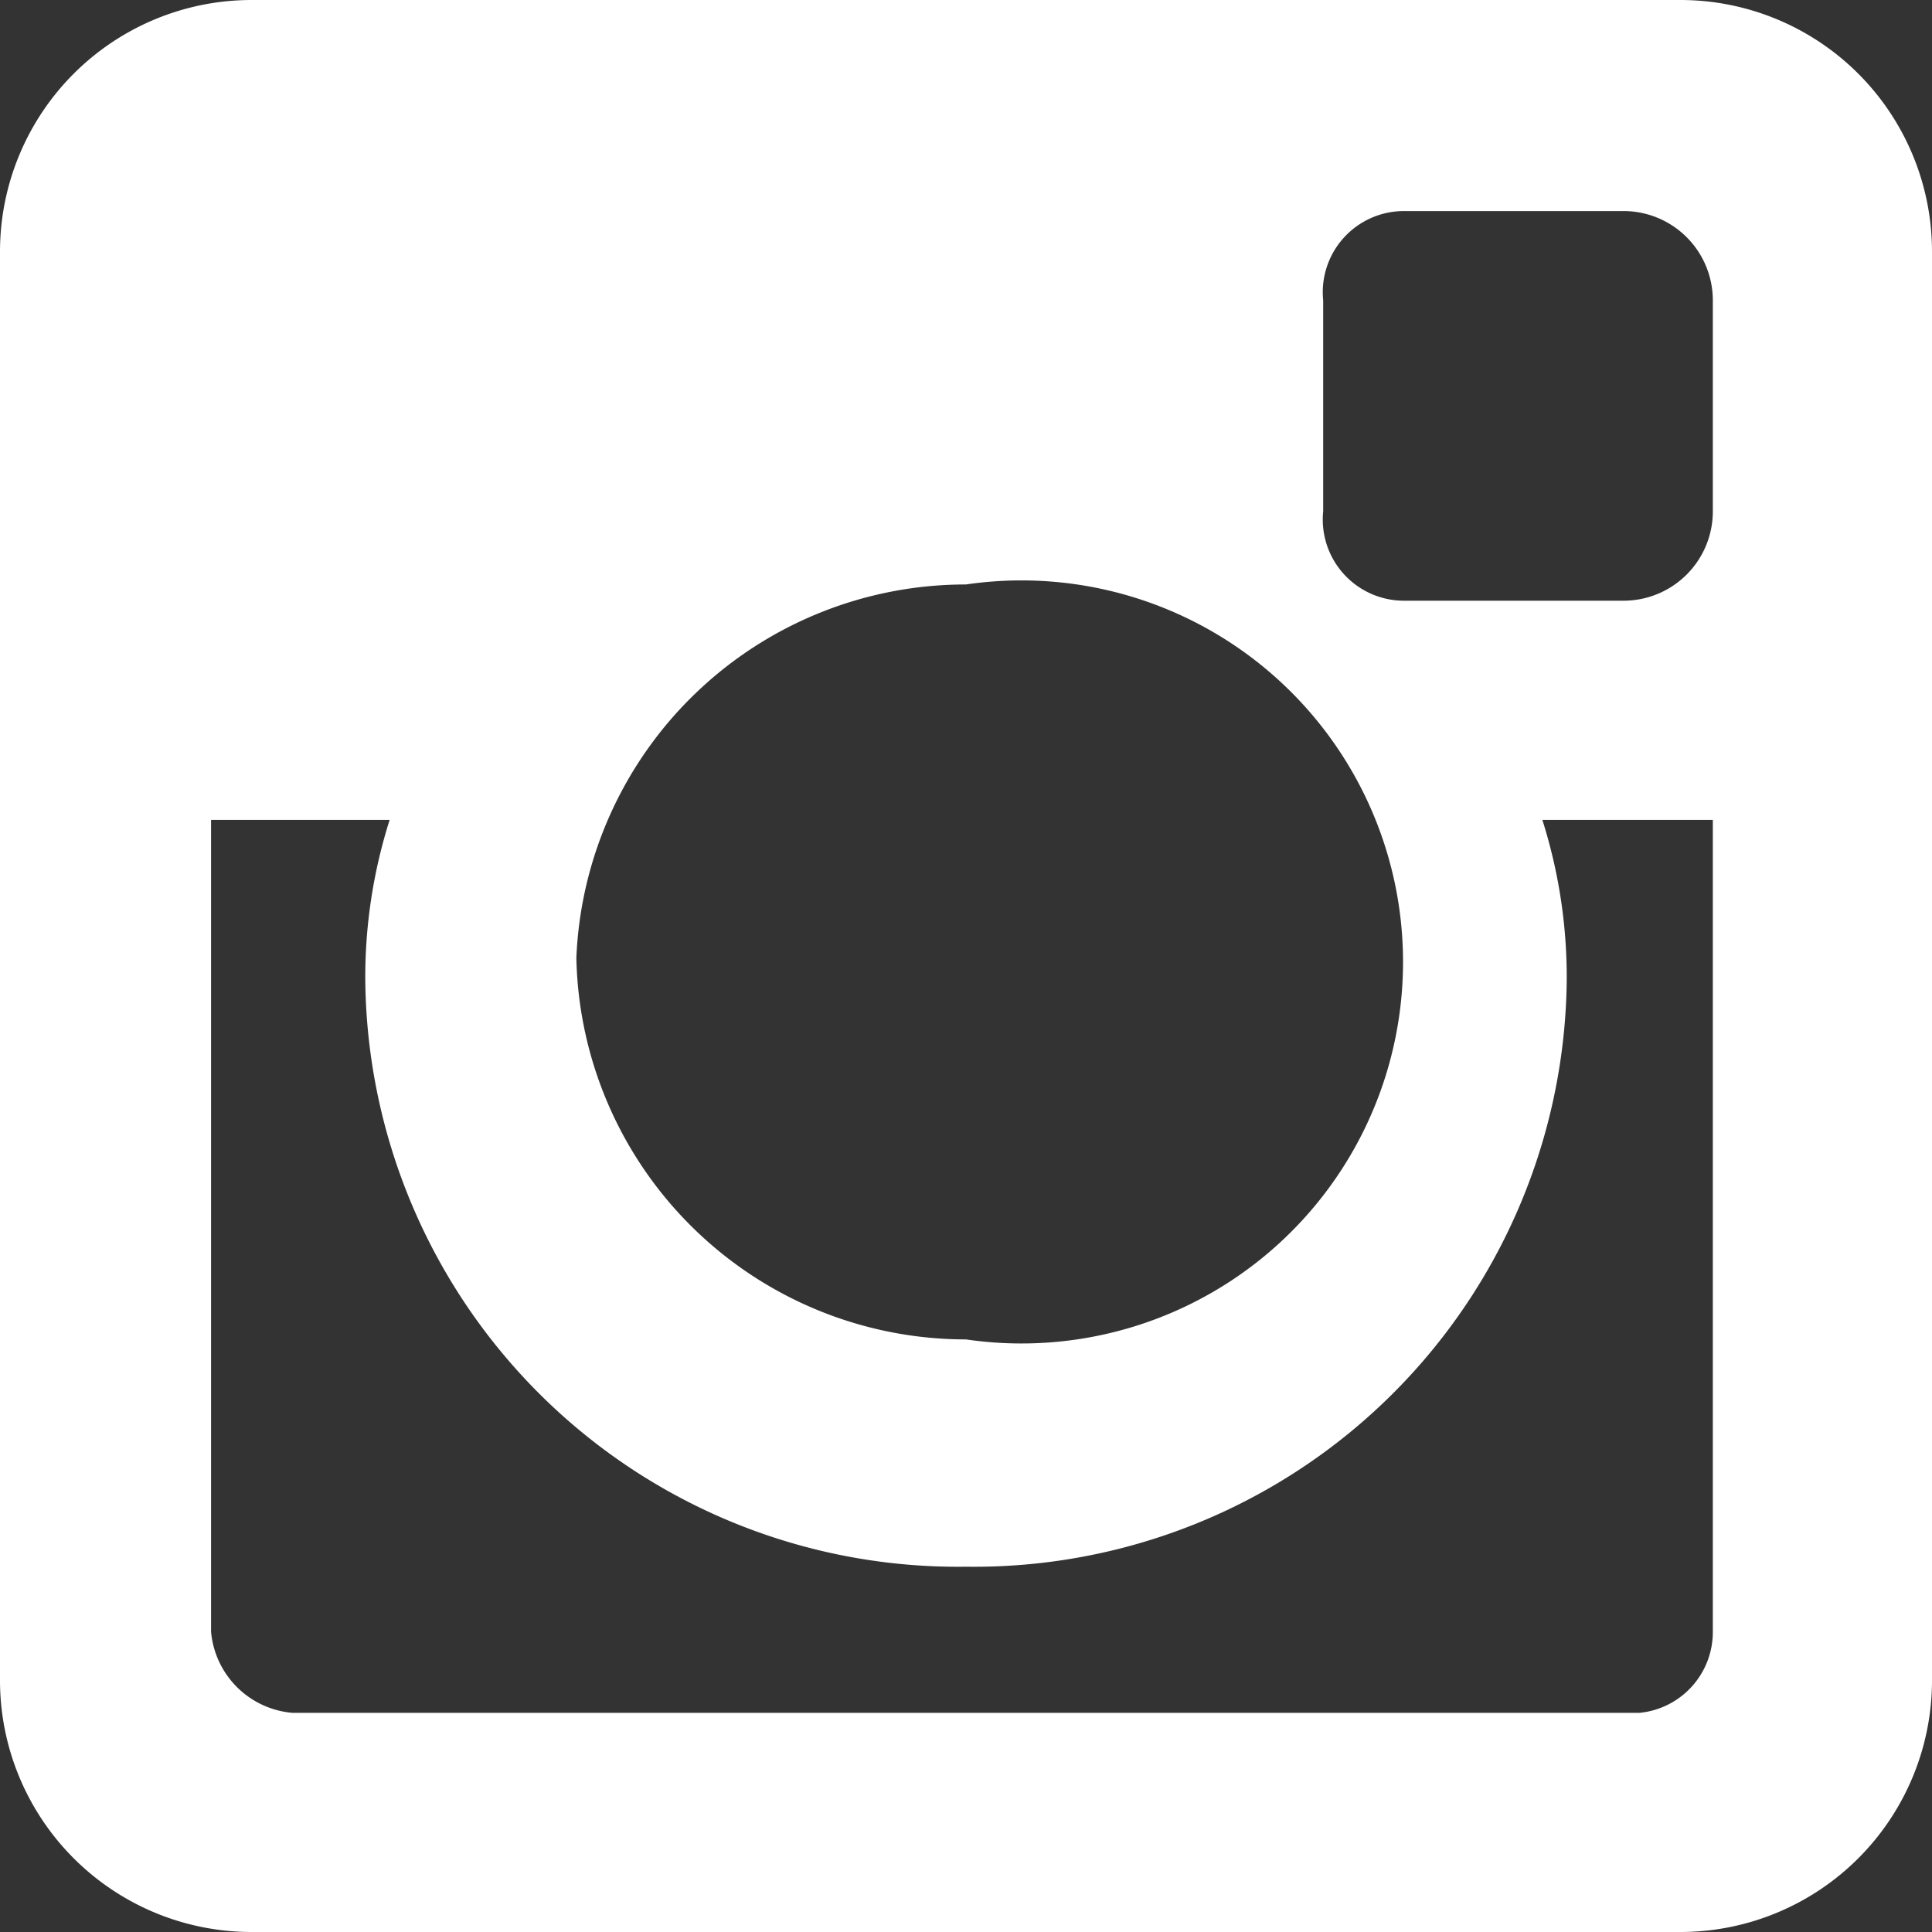
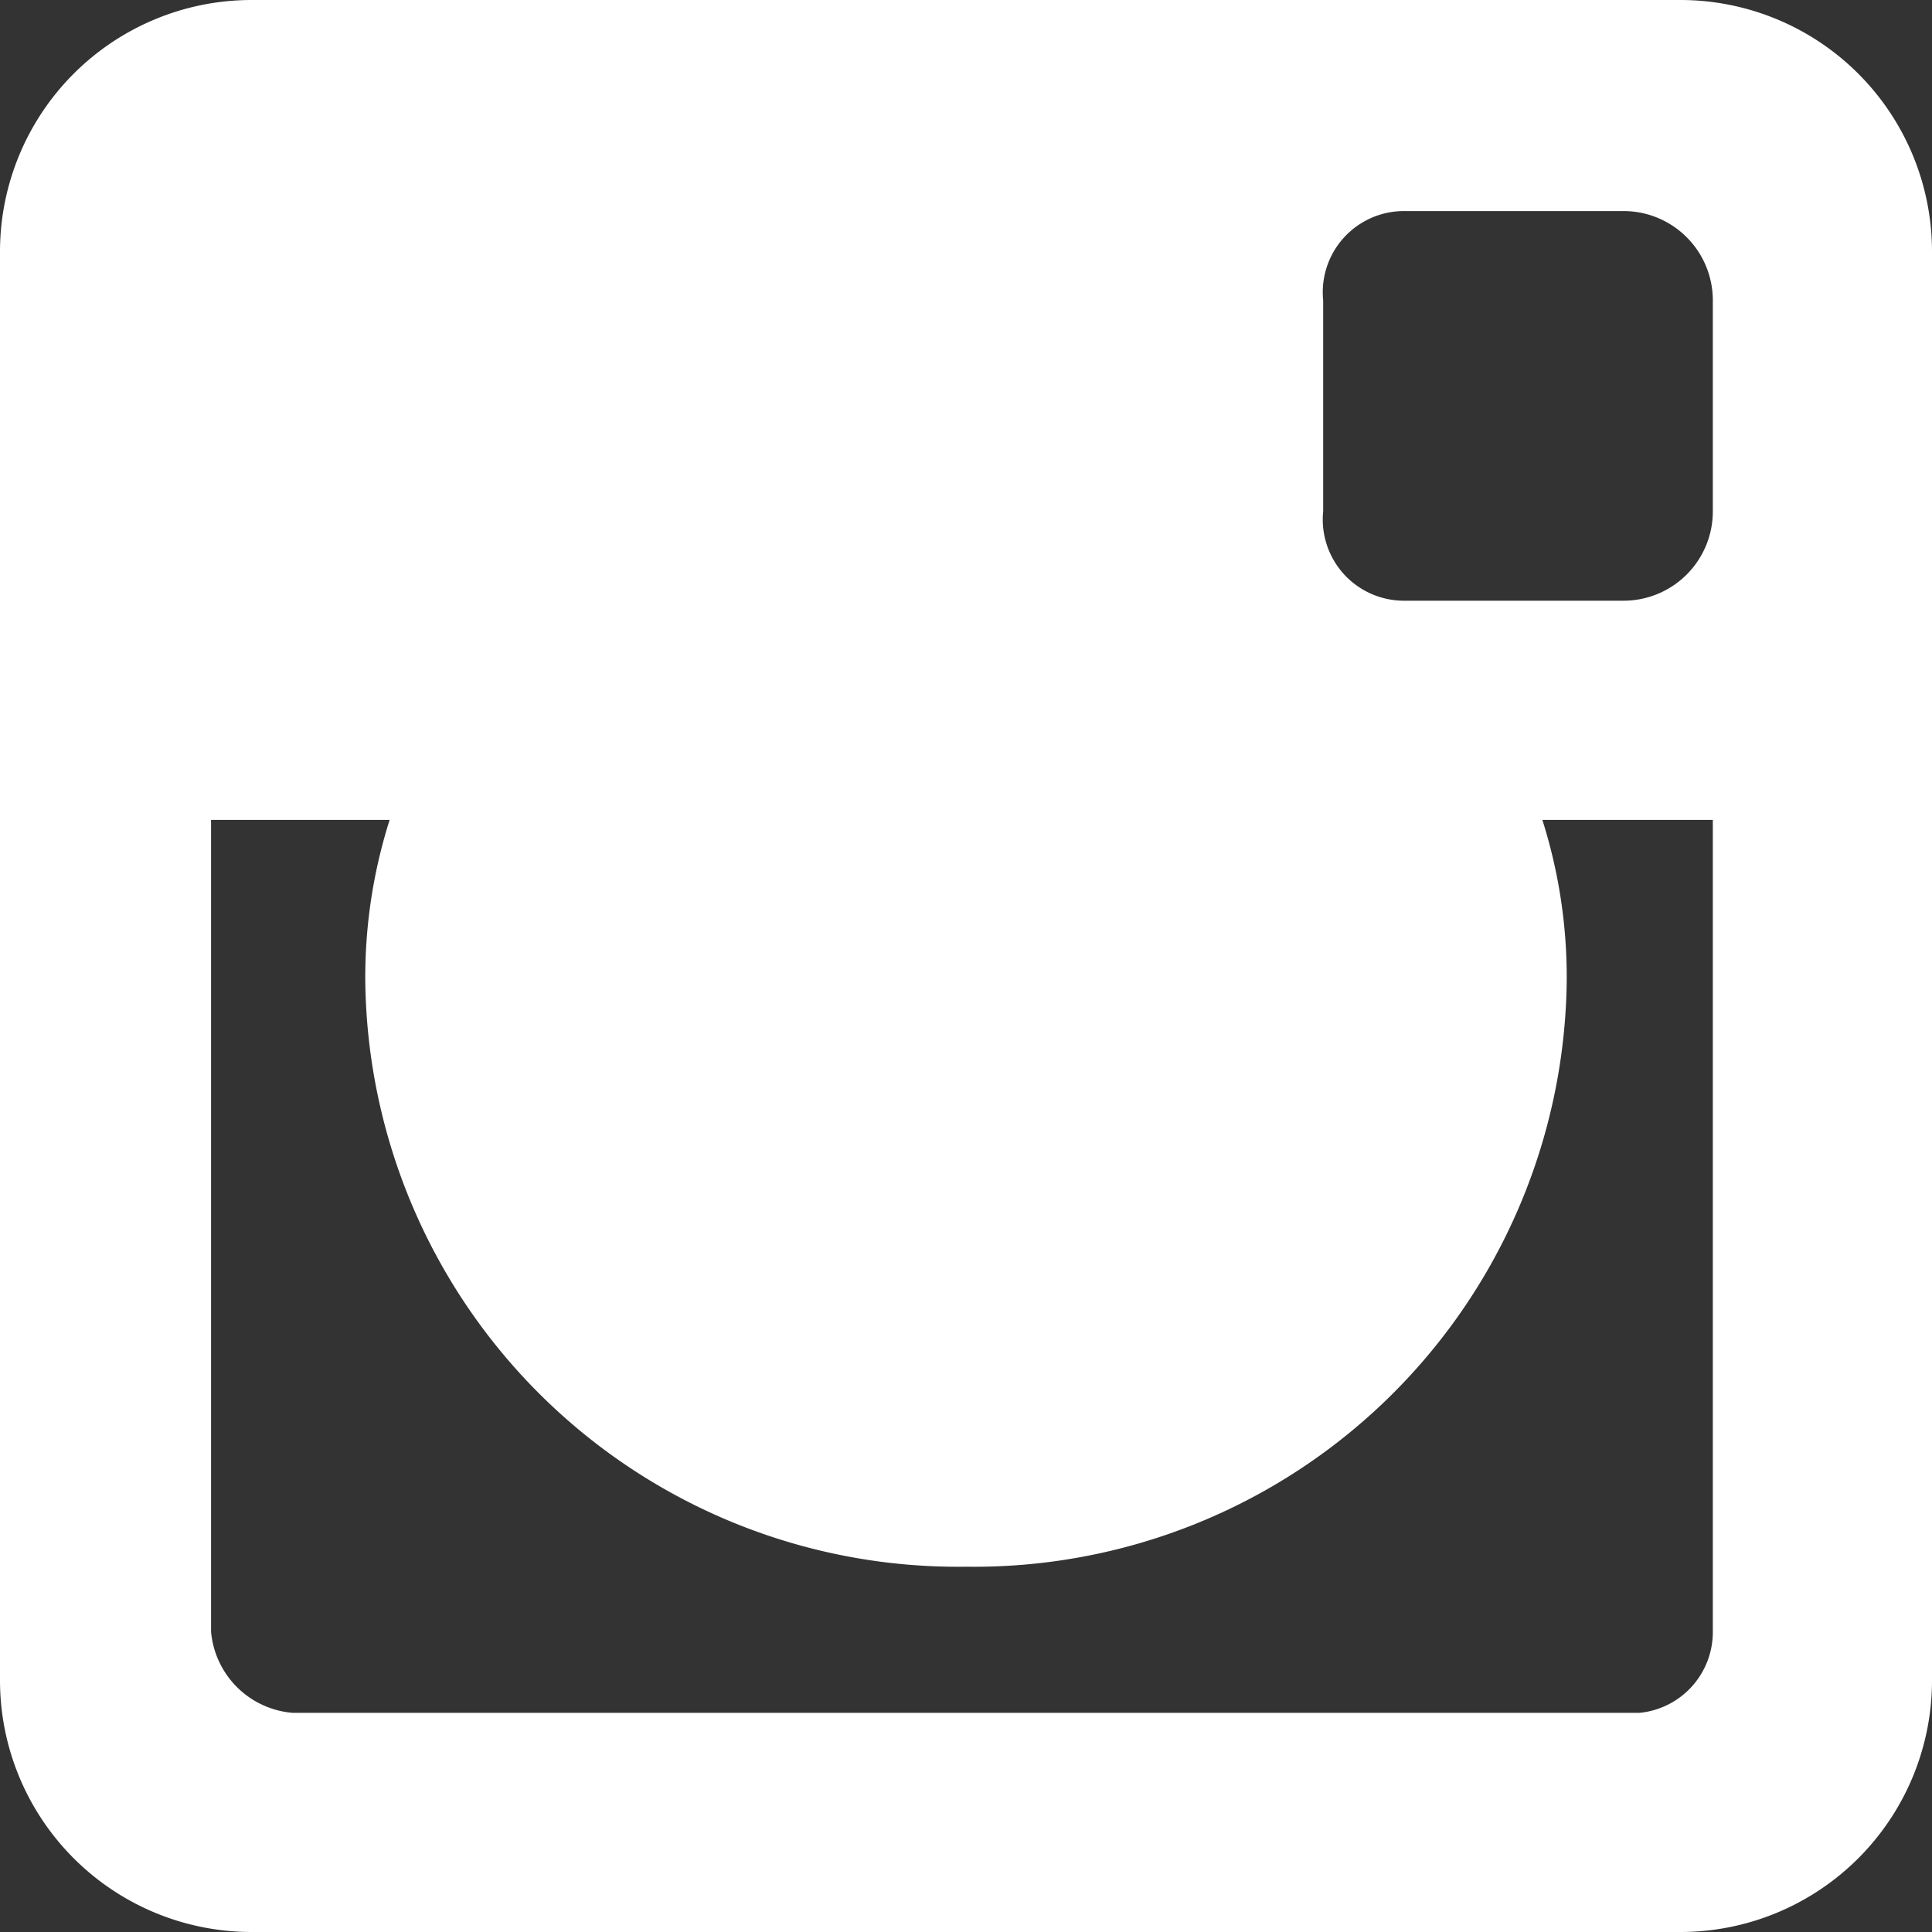
<svg xmlns="http://www.w3.org/2000/svg" viewBox="0 0 23.8 23.8">
  <rect x="0" y="0" width="23.8" height="23.8" fill="#333333" stroke="none" />
  <title>instagram</title>
  <g id="Layer_2" data-name="Layer 2">
    <g id="working_layer" data-name="working layer">
-       <path d="M3.1,0H20.7a3.1,3.1,0,0,1,3.1,3.1V20.7a3.1,3.1,0,0,1-3.1,3.1H3.1A3.1,3.1,0,0,1,0,20.7V3.1A3.1,3.1,0,0,1,3.1,0ZM17.3,2.6a1,1,0,0,0-1,1.1V6.3a1,1,0,0,0,1,1.1H20a1.1,1.1,0,0,0,1.1-1.1V3.7A1.1,1.1,0,0,0,20,2.6Zm3.8,7.5H19a6.4,6.4,0,0,1,.3,2,7.3,7.3,0,0,1-7.4,7.2,7.3,7.3,0,0,1-7.4-7.2,6.4,6.4,0,0,1,.3-2H2.6v10a1.1,1.1,0,0,0,1,1H20.2a1,1,0,0,0,.9-1v-10ZM11.9,7.2a4.8,4.8,0,0,0-4.8,4.6,4.8,4.8,0,0,0,4.8,4.7,4.7,4.7,0,1,0,0-9.3Z" fill="#fff" fill-rule="evenodd" />
+       <path d="M3.1,0H20.7a3.1,3.1,0,0,1,3.1,3.1V20.7a3.1,3.1,0,0,1-3.1,3.1H3.1A3.1,3.1,0,0,1,0,20.7V3.1A3.1,3.1,0,0,1,3.1,0ZM17.3,2.6a1,1,0,0,0-1,1.1V6.3a1,1,0,0,0,1,1.1H20a1.1,1.1,0,0,0,1.1-1.1V3.7A1.1,1.1,0,0,0,20,2.6Zm3.8,7.5H19a6.4,6.4,0,0,1,.3,2,7.3,7.3,0,0,1-7.4,7.2,7.3,7.3,0,0,1-7.4-7.2,6.4,6.4,0,0,1,.3-2H2.6v10a1.1,1.1,0,0,0,1,1H20.2a1,1,0,0,0,.9-1v-10ZM11.9,7.2Z" fill="#fff" fill-rule="evenodd" />
    </g>
  </g>
</svg>